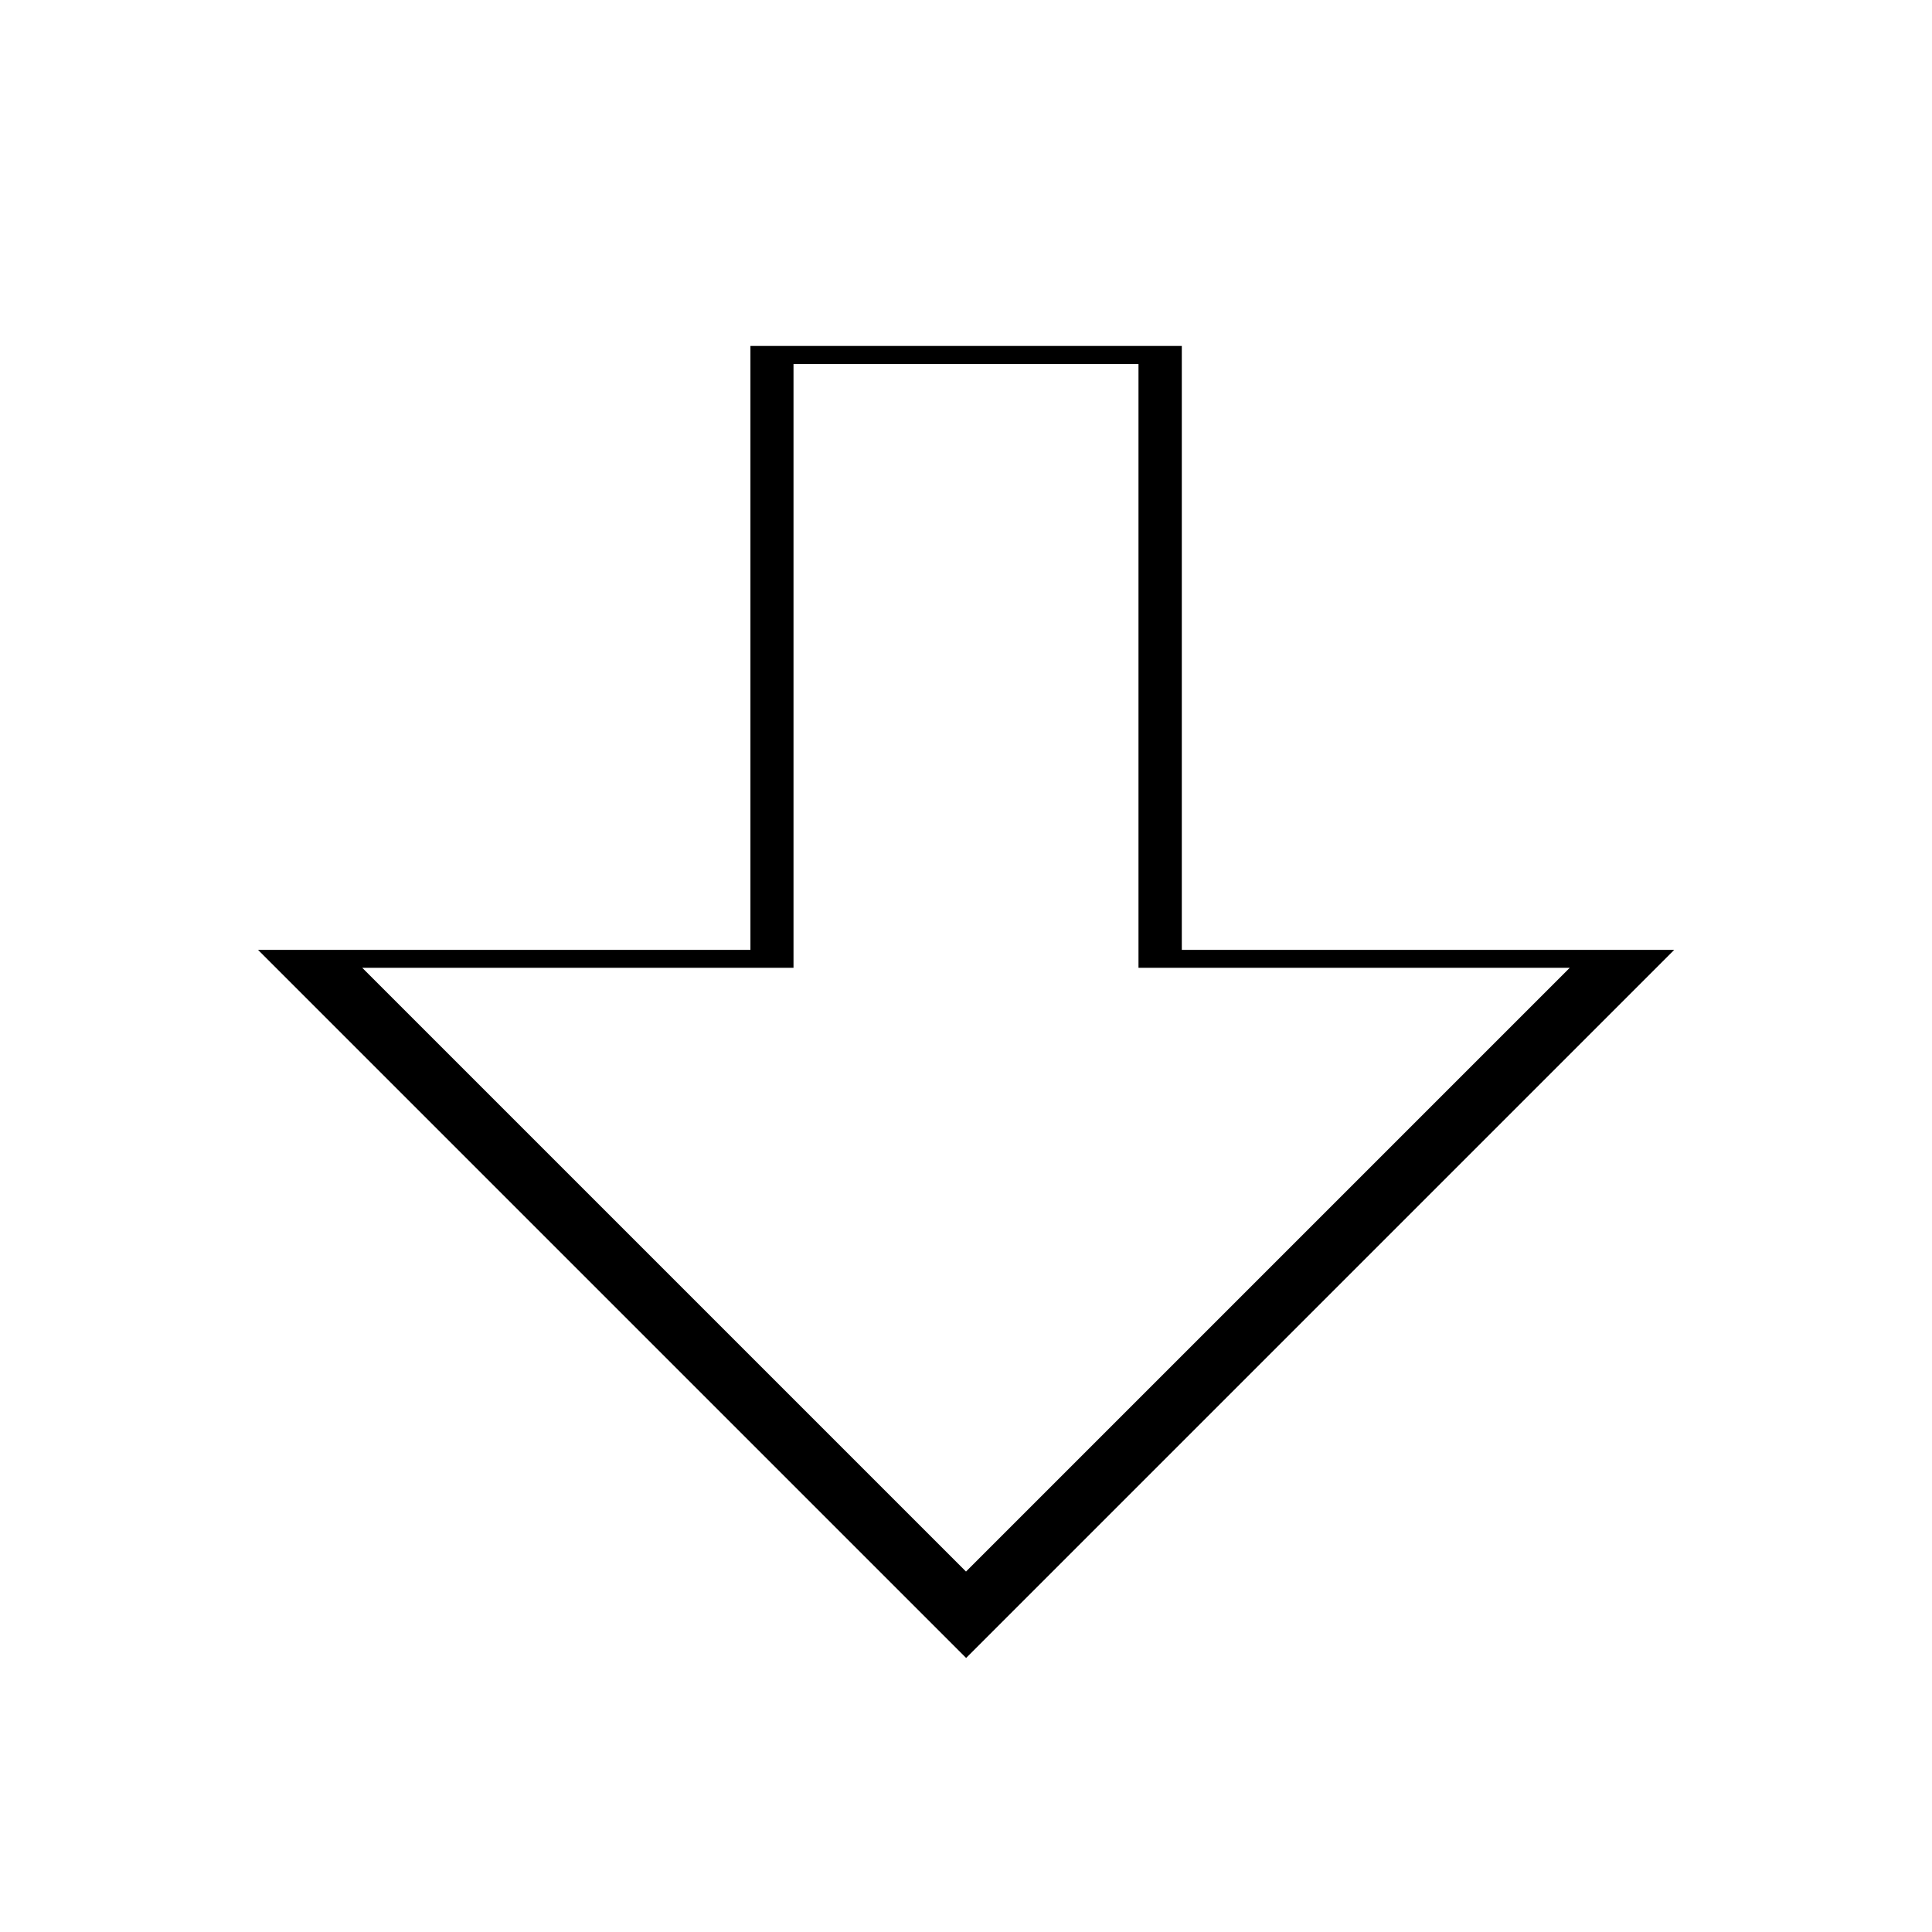
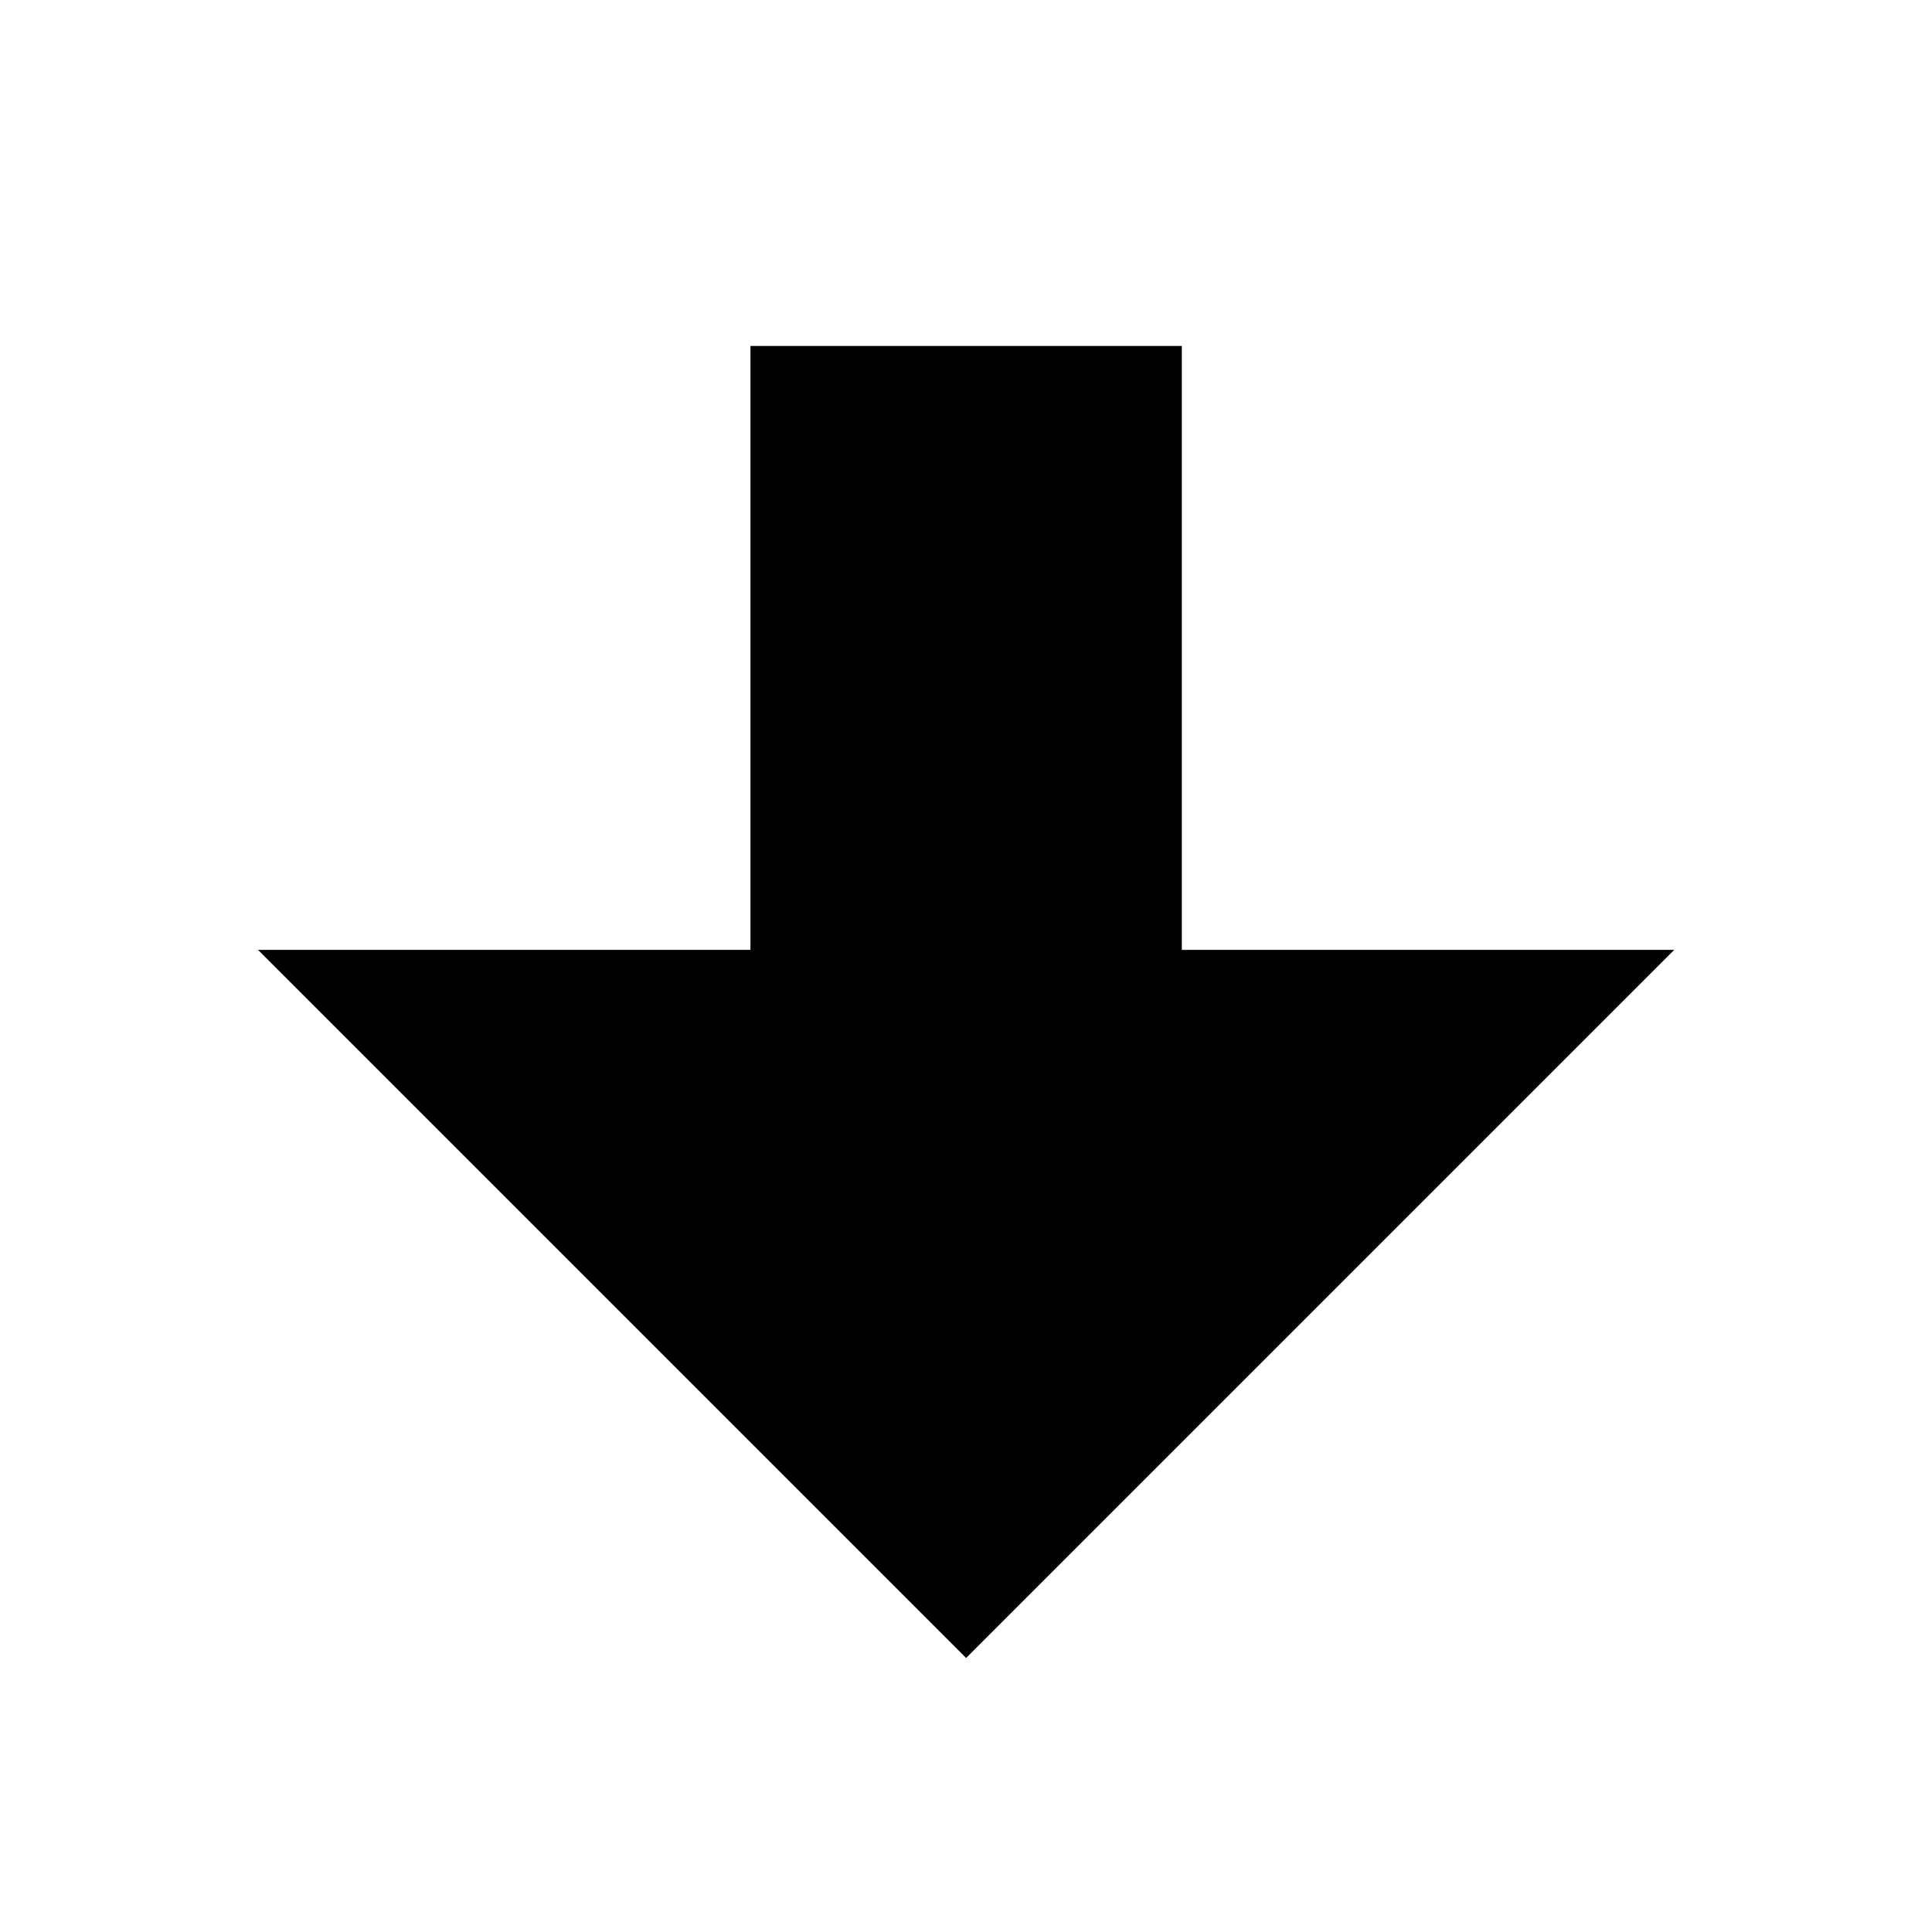
<svg xmlns="http://www.w3.org/2000/svg" height="32" width="32" viewbox="0 0 32 32">
  <defs>
    <filter id="a" height="1.6" width="1.6" y="-.3" x="-.3" color-interpolation-filters="sRGB">
      <feGaussianBlur stdDeviation="1.75" />
    </filter>
  </defs>
  <path d="M6 1037.4h4v7h5l-7 7-7-7h5z" transform="translate(4.57 -1476) scale(1.429)" filter="url(#a)" stroke="#000" />
-   <path d="M13.143 6.03h5.714v10H26l-10 10-10-10h7.143z" fill="#fff" />
</svg>